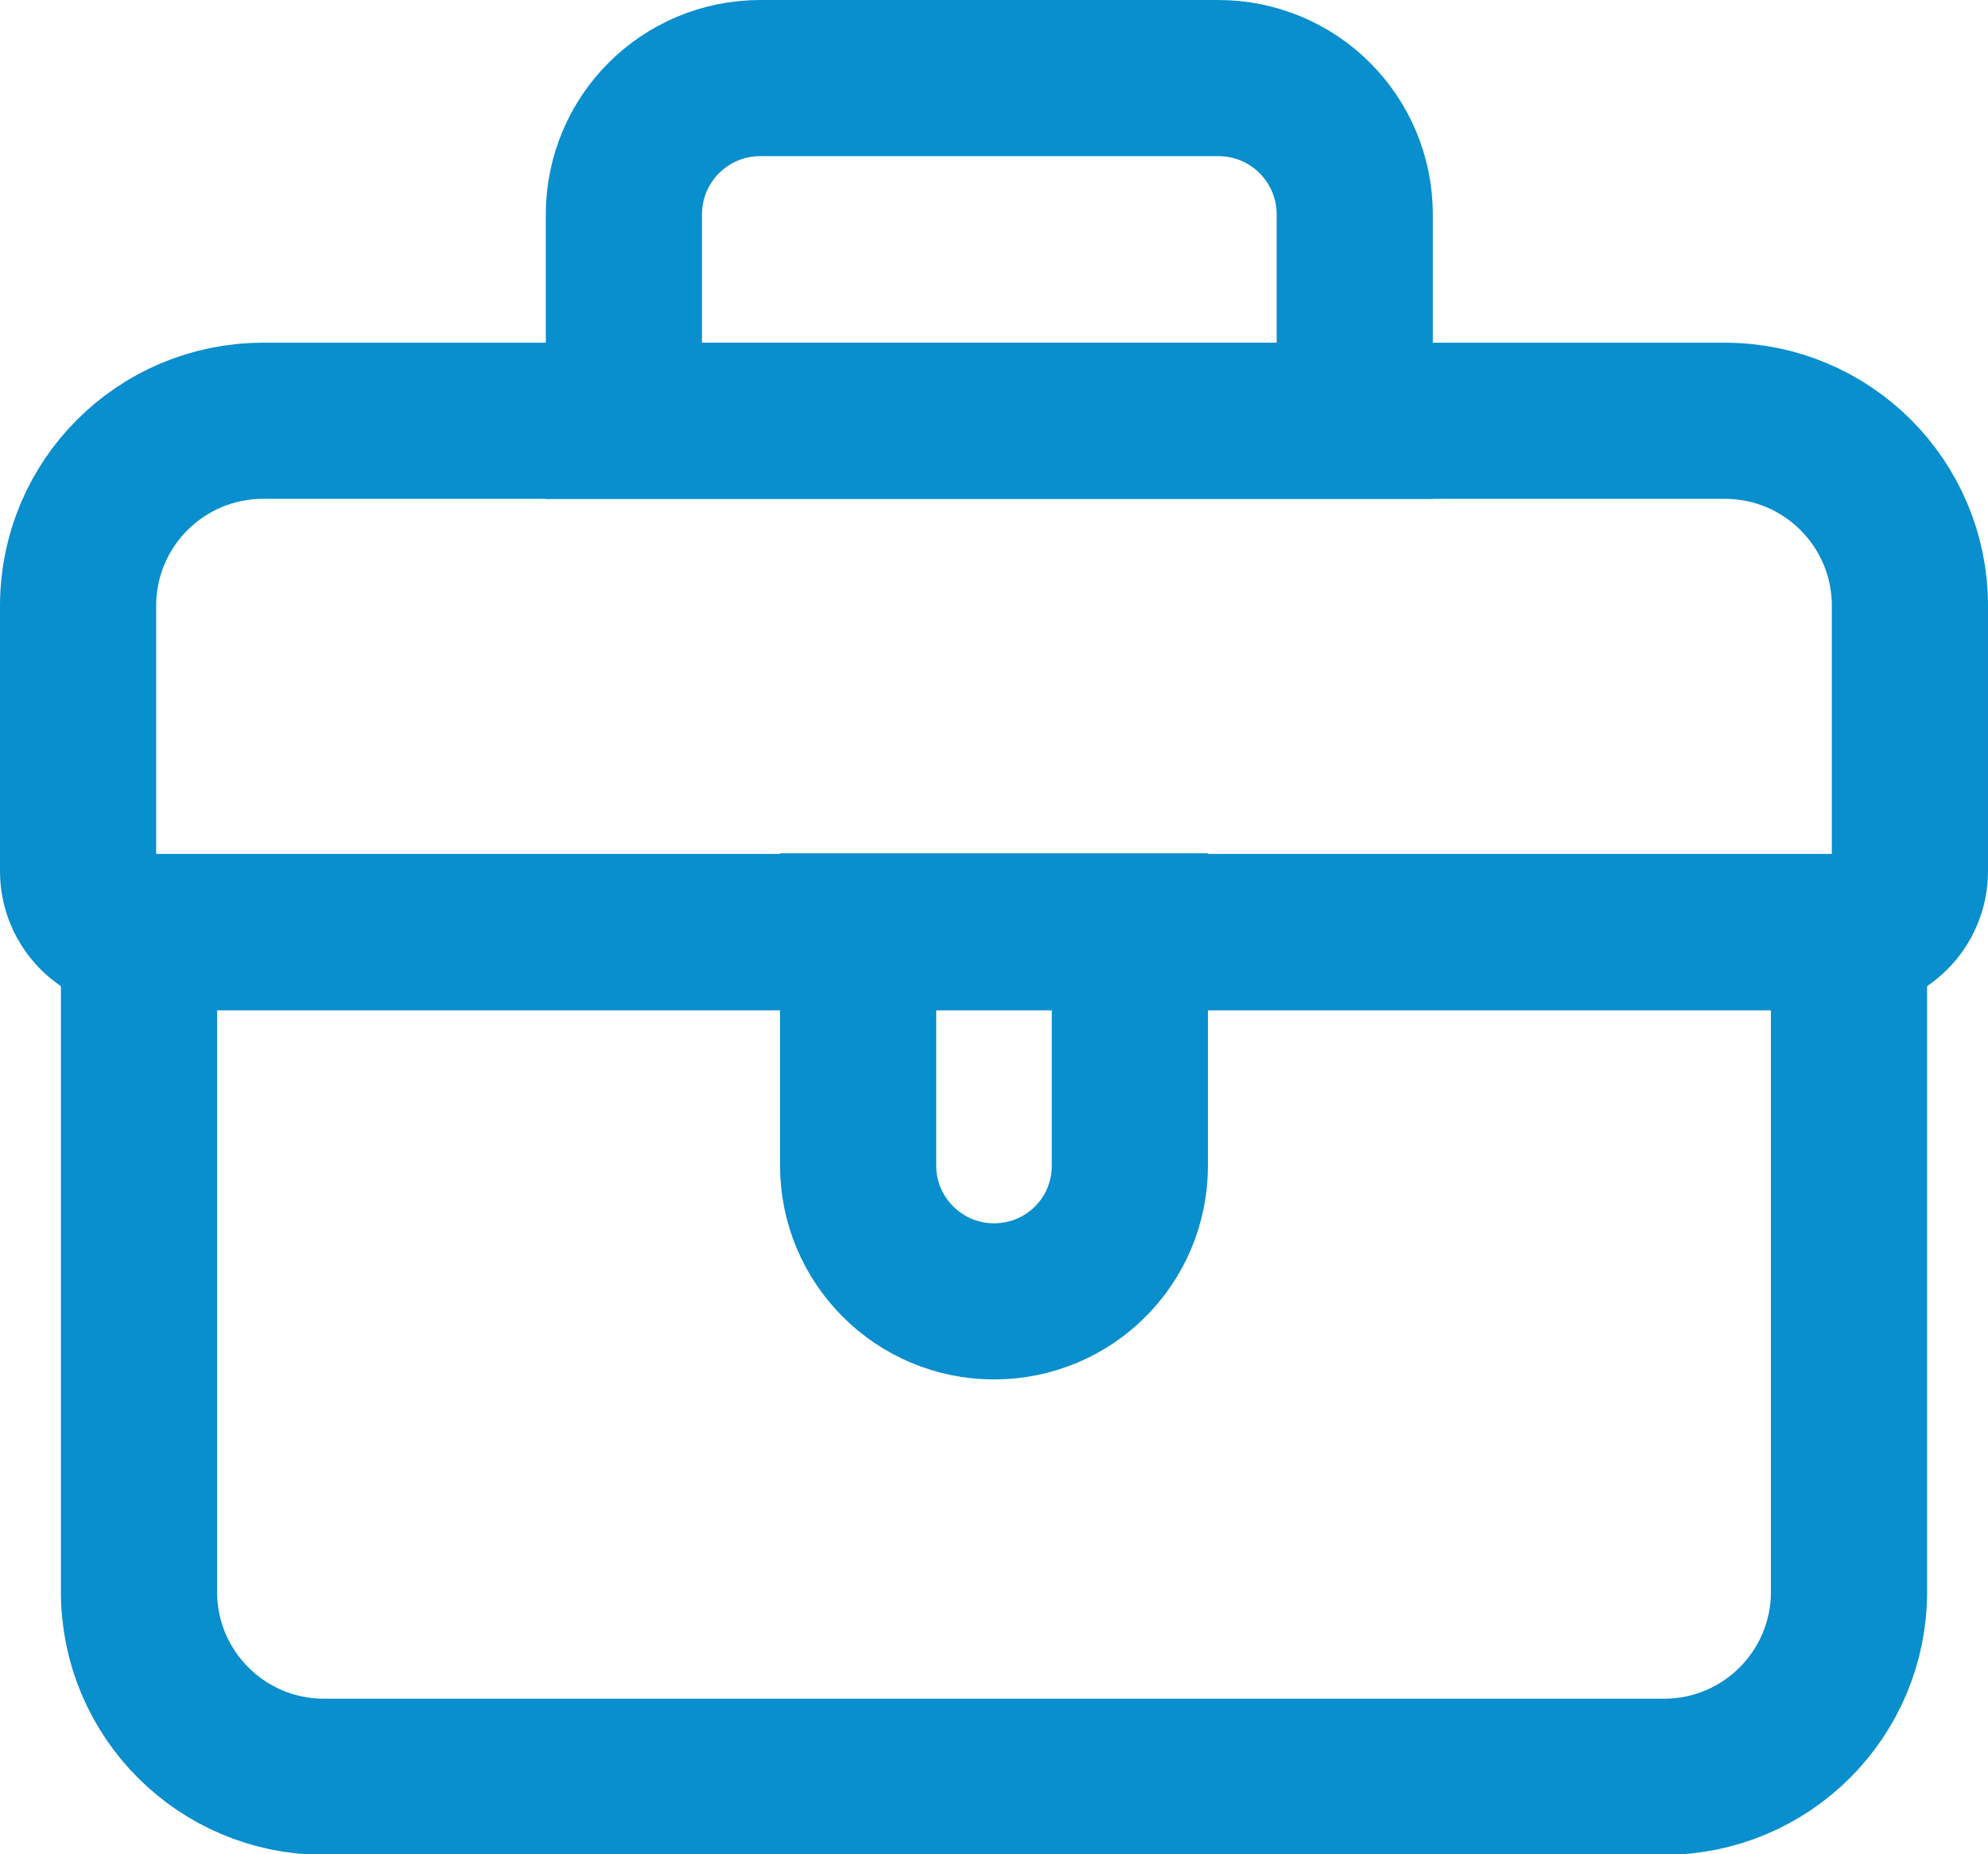
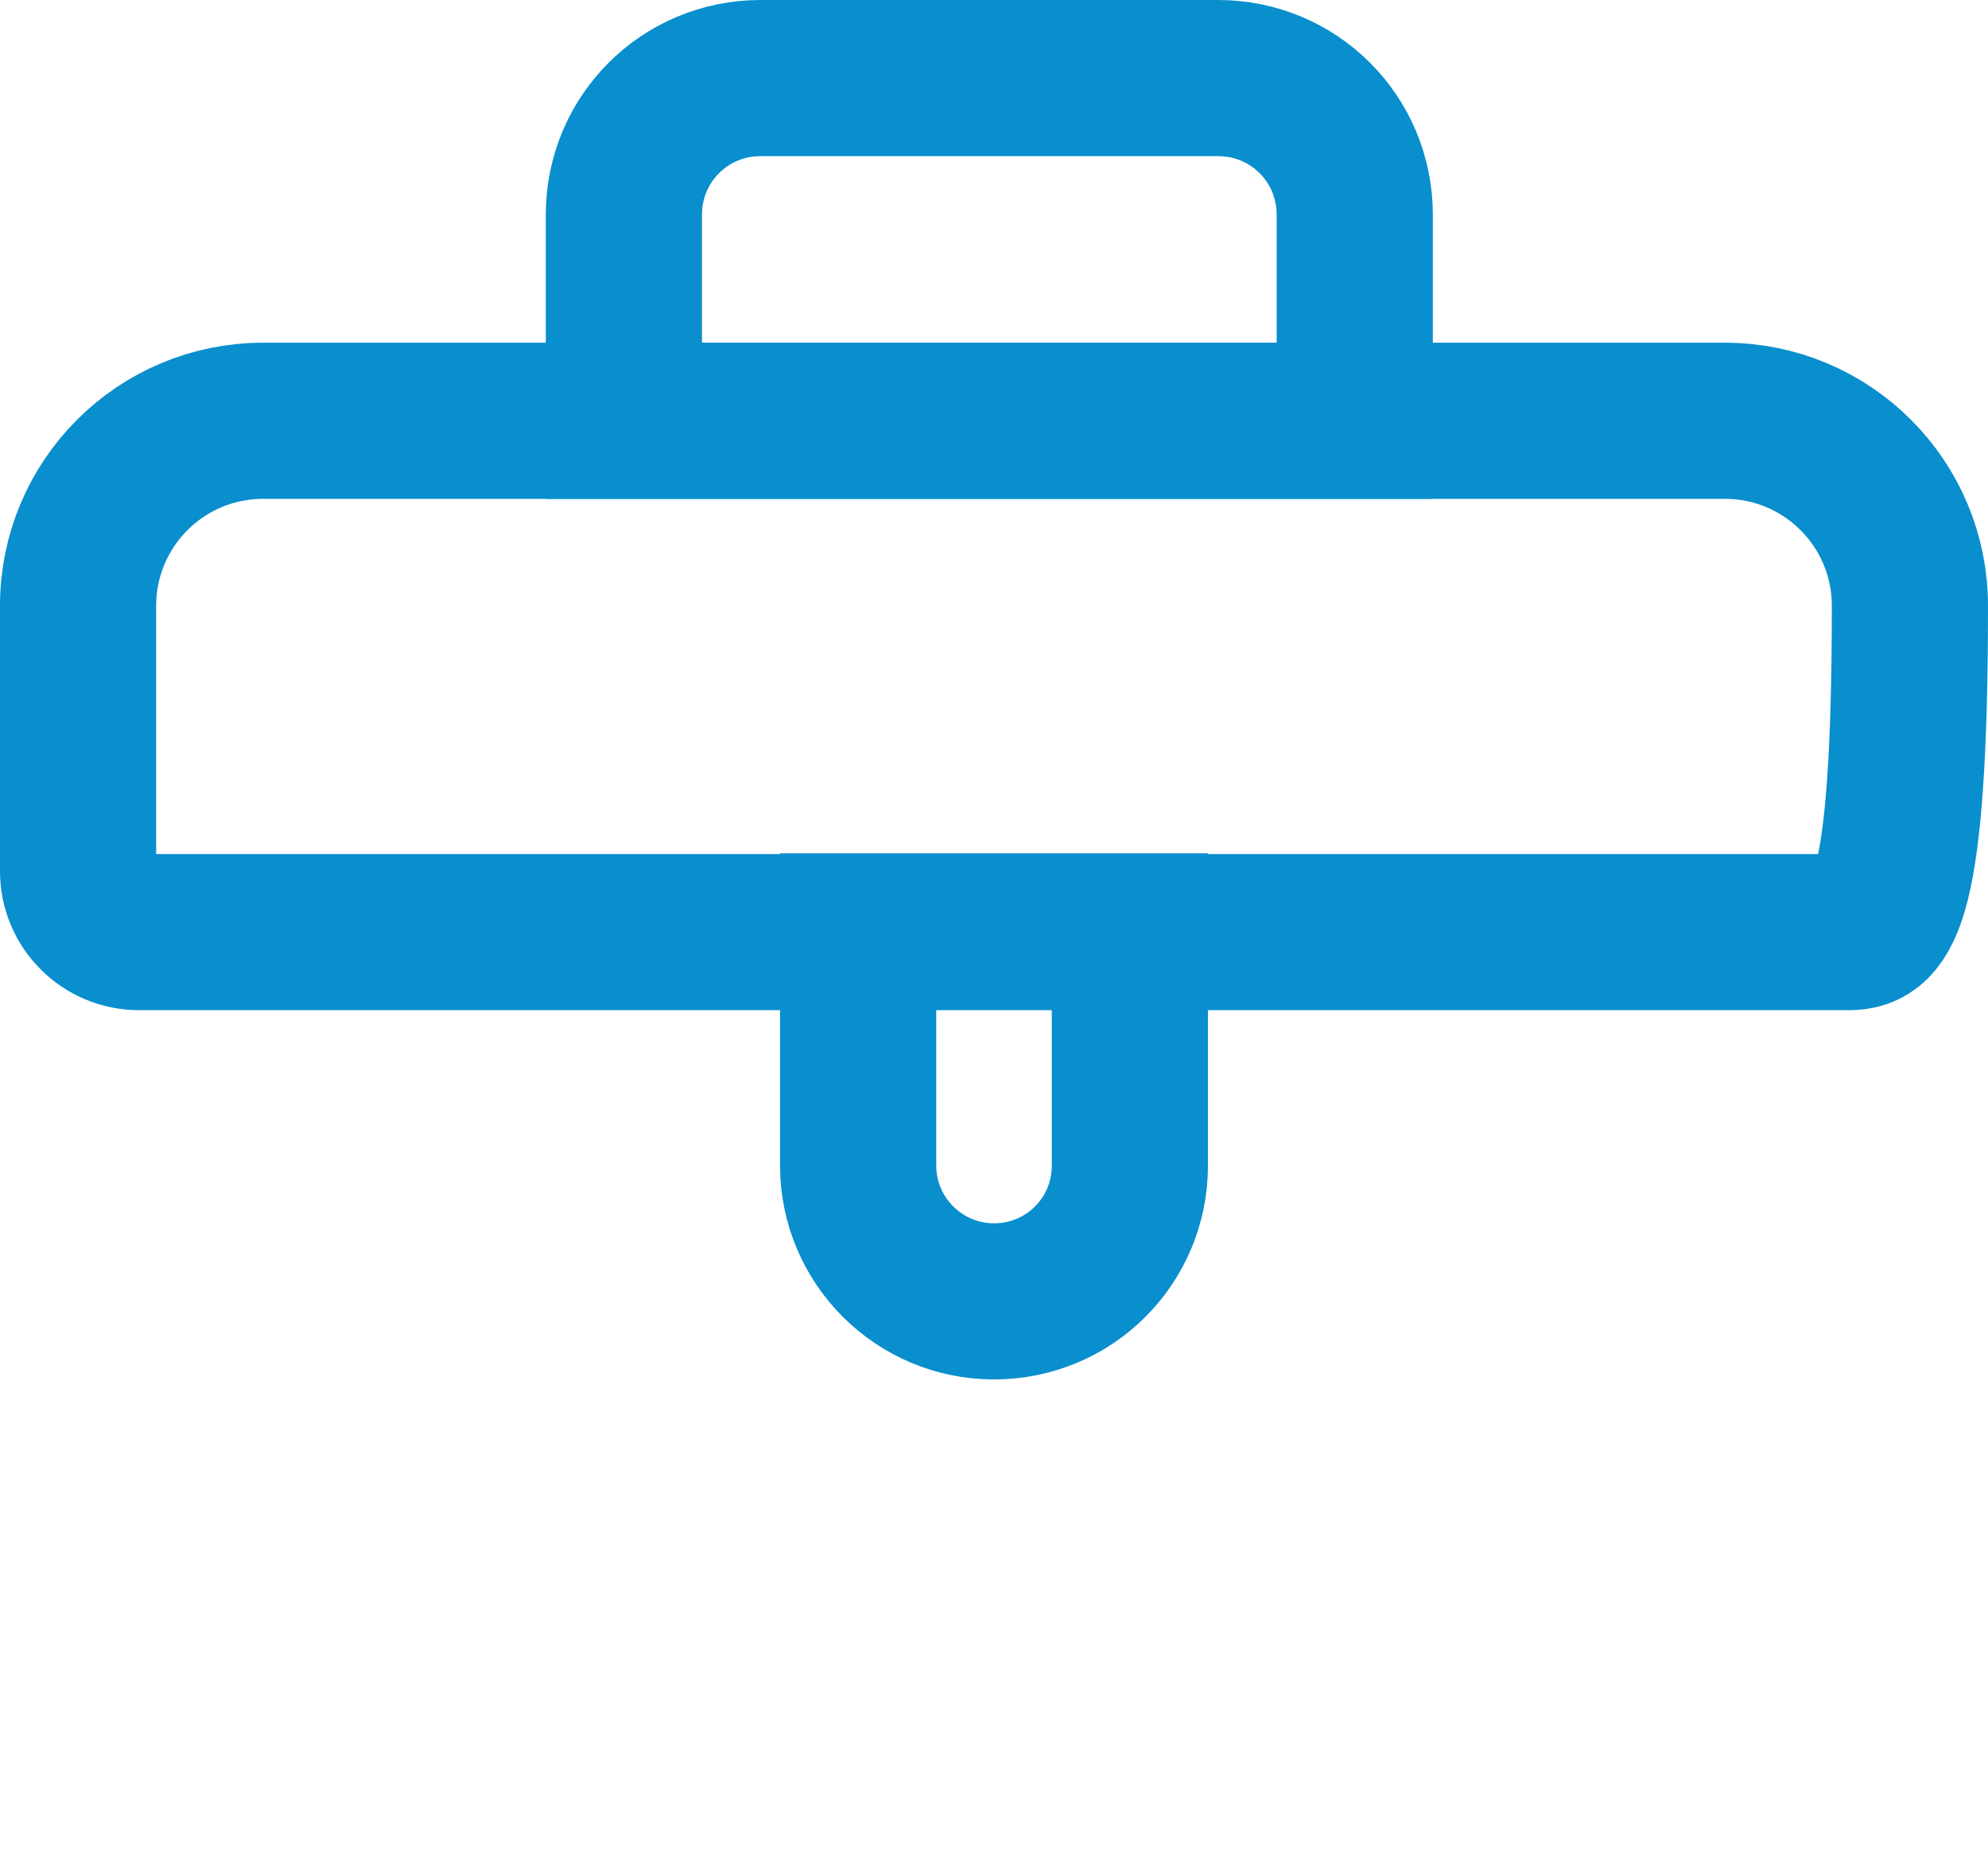
<svg xmlns="http://www.w3.org/2000/svg" version="1.1" id="Layer_1" x="0px" y="0px" viewBox="0 0 25.46 23.75" style="enable-background:new 0 0 25.46 23.75;" xml:space="preserve">
  <style type="text/css">
	.st0{fill:none;stroke:#098ECE;stroke-width:2;stroke-linecap:round;stroke-miterlimit:10;}
</style>
-   <path class="st0" d="M23.68,11.94H1.78C1.35,11.94,1,11.59,1,11.16v-3.4c0-1.31,1.06-2.37,2.37-2.37h18.72  c1.31,0,2.37,1.06,2.37,2.37v3.4C24.46,11.59,24.11,11.94,23.68,11.94z" />
-   <path class="st0" d="M1.78,11.94h21.9v8.45c0,1.31-1.06,2.37-2.37,2.37H4.15c-1.31,0-2.37-1.06-2.37-2.37V11.94z" />
+   <path class="st0" d="M23.68,11.94H1.78C1.35,11.94,1,11.59,1,11.16v-3.4c0-1.31,1.06-2.37,2.37-2.37h18.72  c1.31,0,2.37,1.06,2.37,2.37C24.46,11.59,24.11,11.94,23.68,11.94z" />
  <path class="st0" d="M12.73,16.67L12.73,16.67c-0.96,0-1.74-0.78-1.74-1.74v-3h3.48v3C14.47,15.9,13.69,16.67,12.73,16.67z" />
  <path class="st0" d="M17.35,5.39H7.99V2.75C7.99,1.78,8.77,1,9.74,1h5.86c0.97,0,1.75,0.78,1.75,1.75V5.39z" />
</svg>